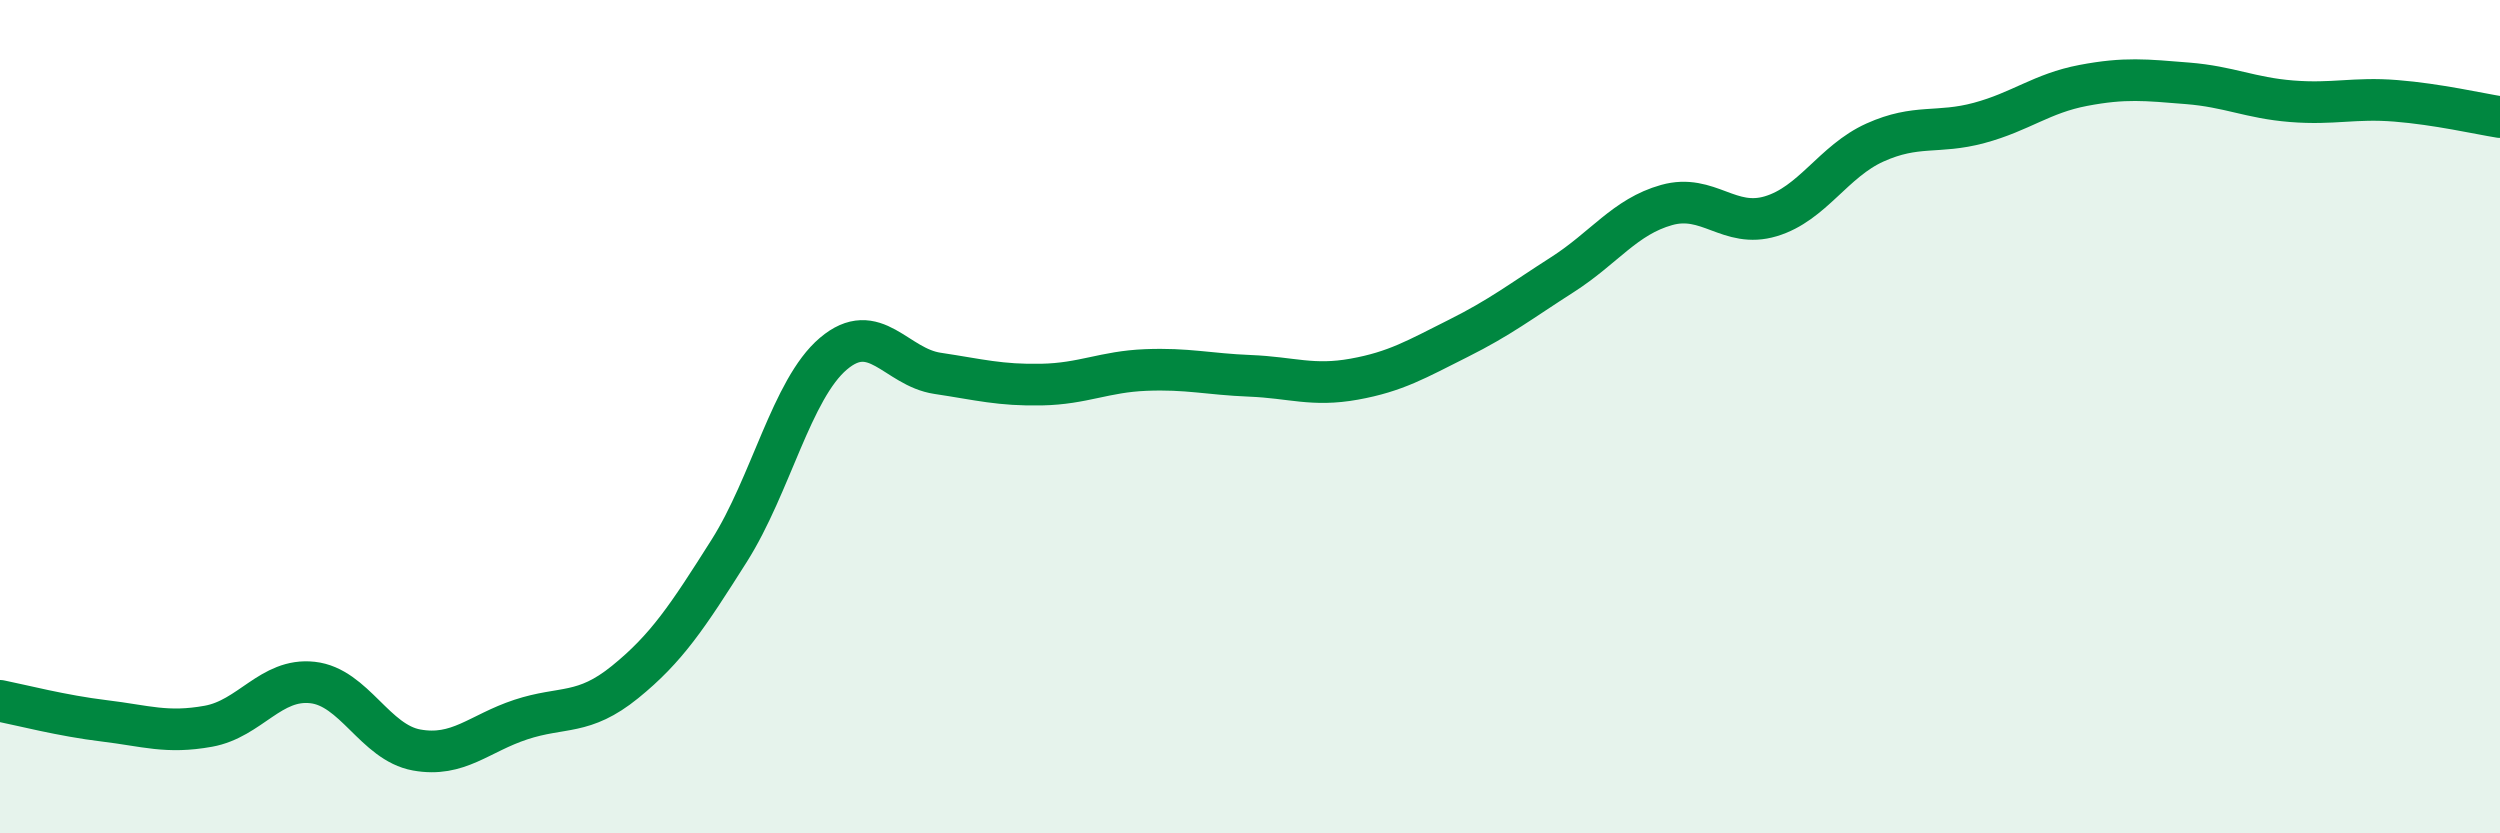
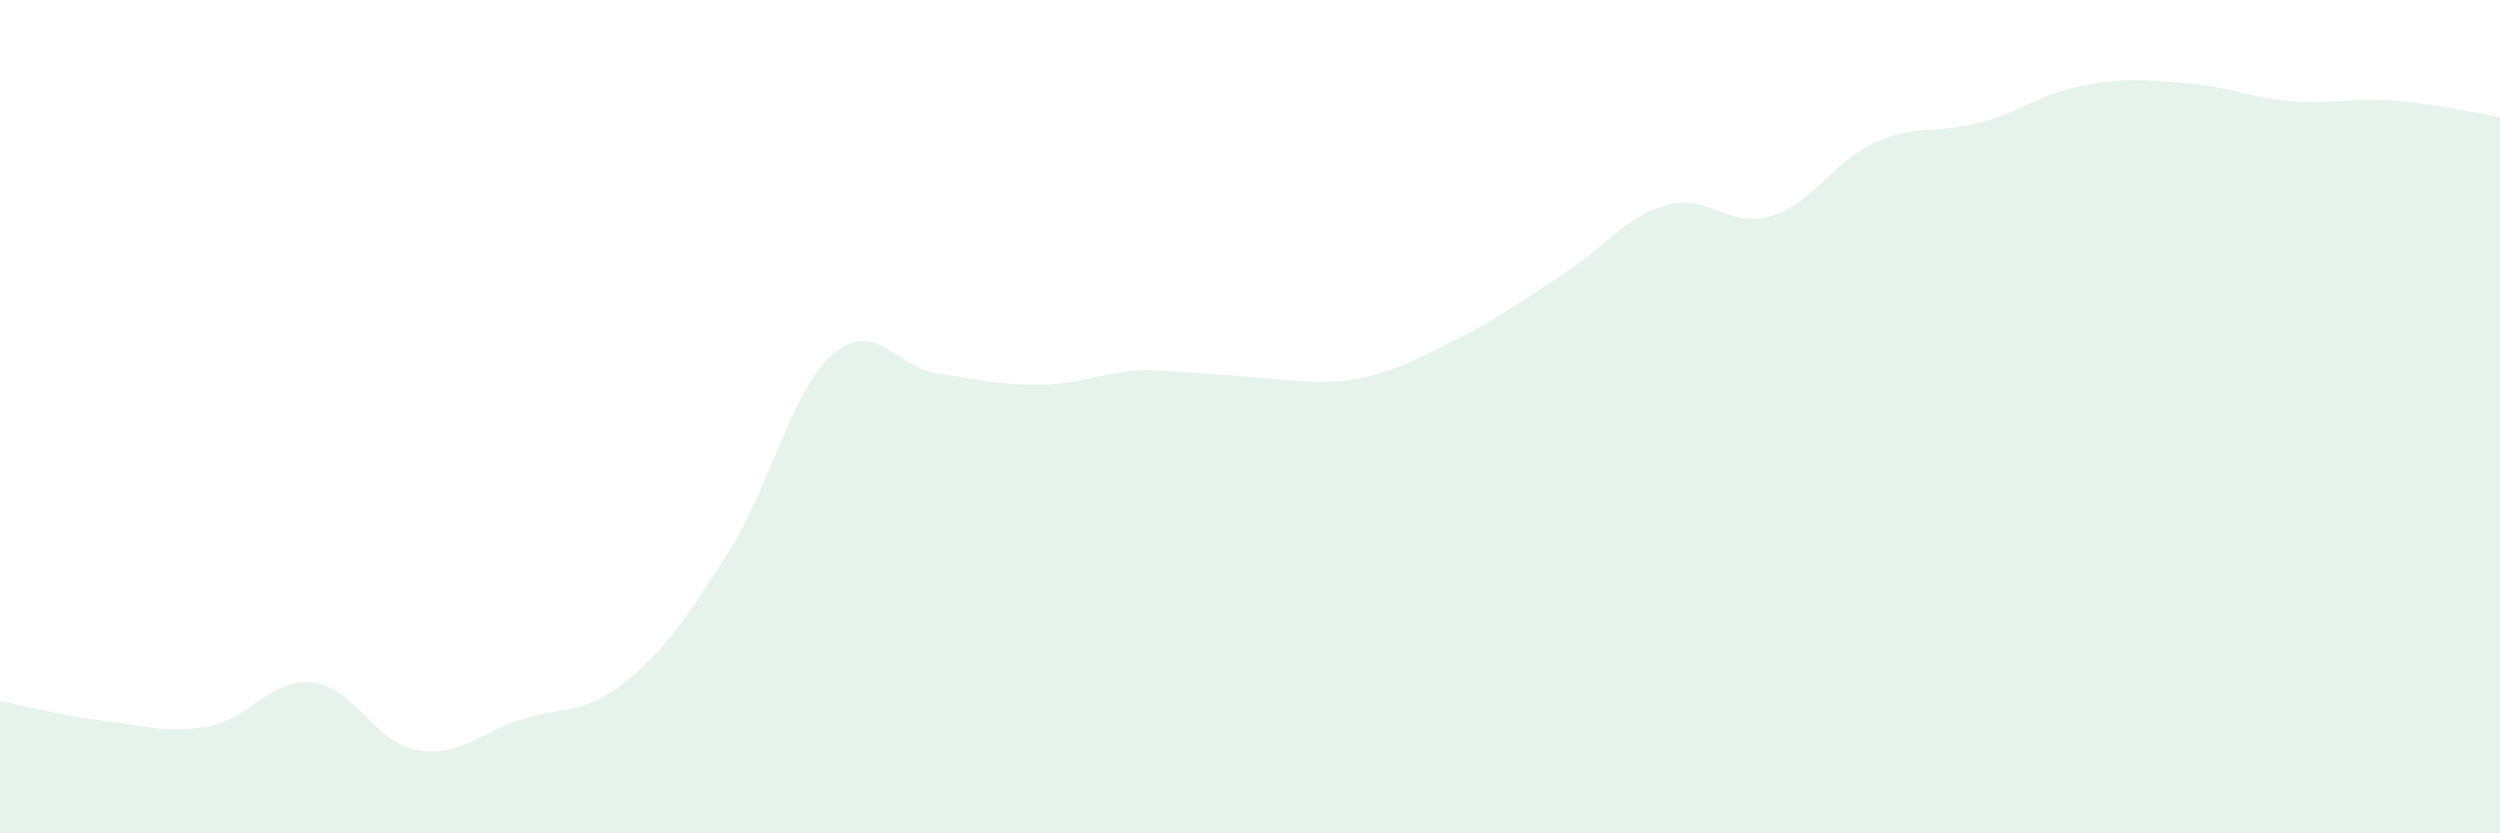
<svg xmlns="http://www.w3.org/2000/svg" width="60" height="20" viewBox="0 0 60 20">
-   <path d="M 0,16.82 C 0.5,16.92 1.5,17.18 2.5,17.3 C 3.5,17.42 4,17.61 5,17.43 C 6,17.25 6.5,16.27 7.5,16.38 C 8.5,16.49 9,17.82 10,18 C 11,18.18 11.5,17.6 12.5,17.27 C 13.5,16.94 14,17.18 15,16.37 C 16,15.56 16.5,14.8 17.5,13.22 C 18.5,11.64 19,9.34 20,8.49 C 21,7.64 21.5,8.81 22.5,8.96 C 23.5,9.11 24,9.25 25,9.23 C 26,9.21 26.5,8.92 27.5,8.88 C 28.5,8.84 29,8.98 30,9.02 C 31,9.06 31.5,9.28 32.5,9.1 C 33.5,8.92 34,8.62 35,8.12 C 36,7.62 36.5,7.23 37.5,6.59 C 38.5,5.95 39,5.2 40,4.92 C 41,4.64 41.5,5.49 42.5,5.19 C 43.5,4.89 44,3.87 45,3.42 C 46,2.97 46.5,3.22 47.5,2.95 C 48.5,2.68 49,2.24 50,2.05 C 51,1.86 51.5,1.92 52.5,2 C 53.5,2.08 54,2.35 55,2.43 C 56,2.51 56.5,2.34 57.5,2.42 C 58.5,2.5 59.5,2.73 60,2.81L60 20L0 20Z" fill="#008740" opacity="0.1" stroke-linecap="round" stroke-linejoin="round" />
-   <path d="M 0,16.82 C 0.5,16.92 1.5,17.18 2.5,17.3 C 3.5,17.42 4,17.61 5,17.43 C 6,17.25 6.5,16.27 7.5,16.38 C 8.5,16.49 9,17.82 10,18 C 11,18.18 11.5,17.6 12.5,17.27 C 13.5,16.94 14,17.18 15,16.37 C 16,15.56 16.5,14.8 17.5,13.22 C 18.5,11.64 19,9.34 20,8.49 C 21,7.64 21.5,8.81 22.5,8.96 C 23.5,9.11 24,9.25 25,9.23 C 26,9.21 26.5,8.92 27.5,8.88 C 28.5,8.84 29,8.98 30,9.02 C 31,9.06 31.5,9.28 32.5,9.1 C 33.5,8.92 34,8.62 35,8.12 C 36,7.62 36.5,7.23 37.5,6.59 C 38.5,5.95 39,5.2 40,4.92 C 41,4.64 41.5,5.49 42.5,5.19 C 43.5,4.89 44,3.87 45,3.42 C 46,2.97 46.5,3.22 47.5,2.95 C 48.5,2.68 49,2.24 50,2.05 C 51,1.86 51.5,1.92 52.5,2 C 53.5,2.08 54,2.35 55,2.43 C 56,2.51 56.5,2.34 57.5,2.42 C 58.5,2.5 59.5,2.73 60,2.81" stroke="#008740" stroke-width="1" fill="none" stroke-linecap="round" stroke-linejoin="round" />
+   <path d="M 0,16.82 C 0.5,16.92 1.5,17.18 2.5,17.3 C 3.5,17.42 4,17.61 5,17.43 C 6,17.25 6.5,16.27 7.5,16.38 C 8.5,16.49 9,17.82 10,18 C 11,18.18 11.5,17.6 12.5,17.27 C 13.5,16.94 14,17.18 15,16.37 C 16,15.56 16.5,14.8 17.5,13.22 C 18.5,11.64 19,9.34 20,8.49 C 21,7.64 21.5,8.81 22.5,8.96 C 23.5,9.11 24,9.25 25,9.23 C 26,9.21 26.5,8.92 27.5,8.88 C 31,9.06 31.5,9.28 32.5,9.1 C 33.5,8.92 34,8.62 35,8.12 C 36,7.62 36.5,7.23 37.5,6.59 C 38.5,5.95 39,5.2 40,4.92 C 41,4.64 41.5,5.49 42.5,5.19 C 43.5,4.89 44,3.87 45,3.42 C 46,2.97 46.5,3.22 47.5,2.95 C 48.5,2.68 49,2.24 50,2.05 C 51,1.86 51.5,1.92 52.5,2 C 53.5,2.08 54,2.35 55,2.43 C 56,2.51 56.5,2.34 57.5,2.42 C 58.5,2.5 59.5,2.73 60,2.81L60 20L0 20Z" fill="#008740" opacity="0.1" stroke-linecap="round" stroke-linejoin="round" />
</svg>